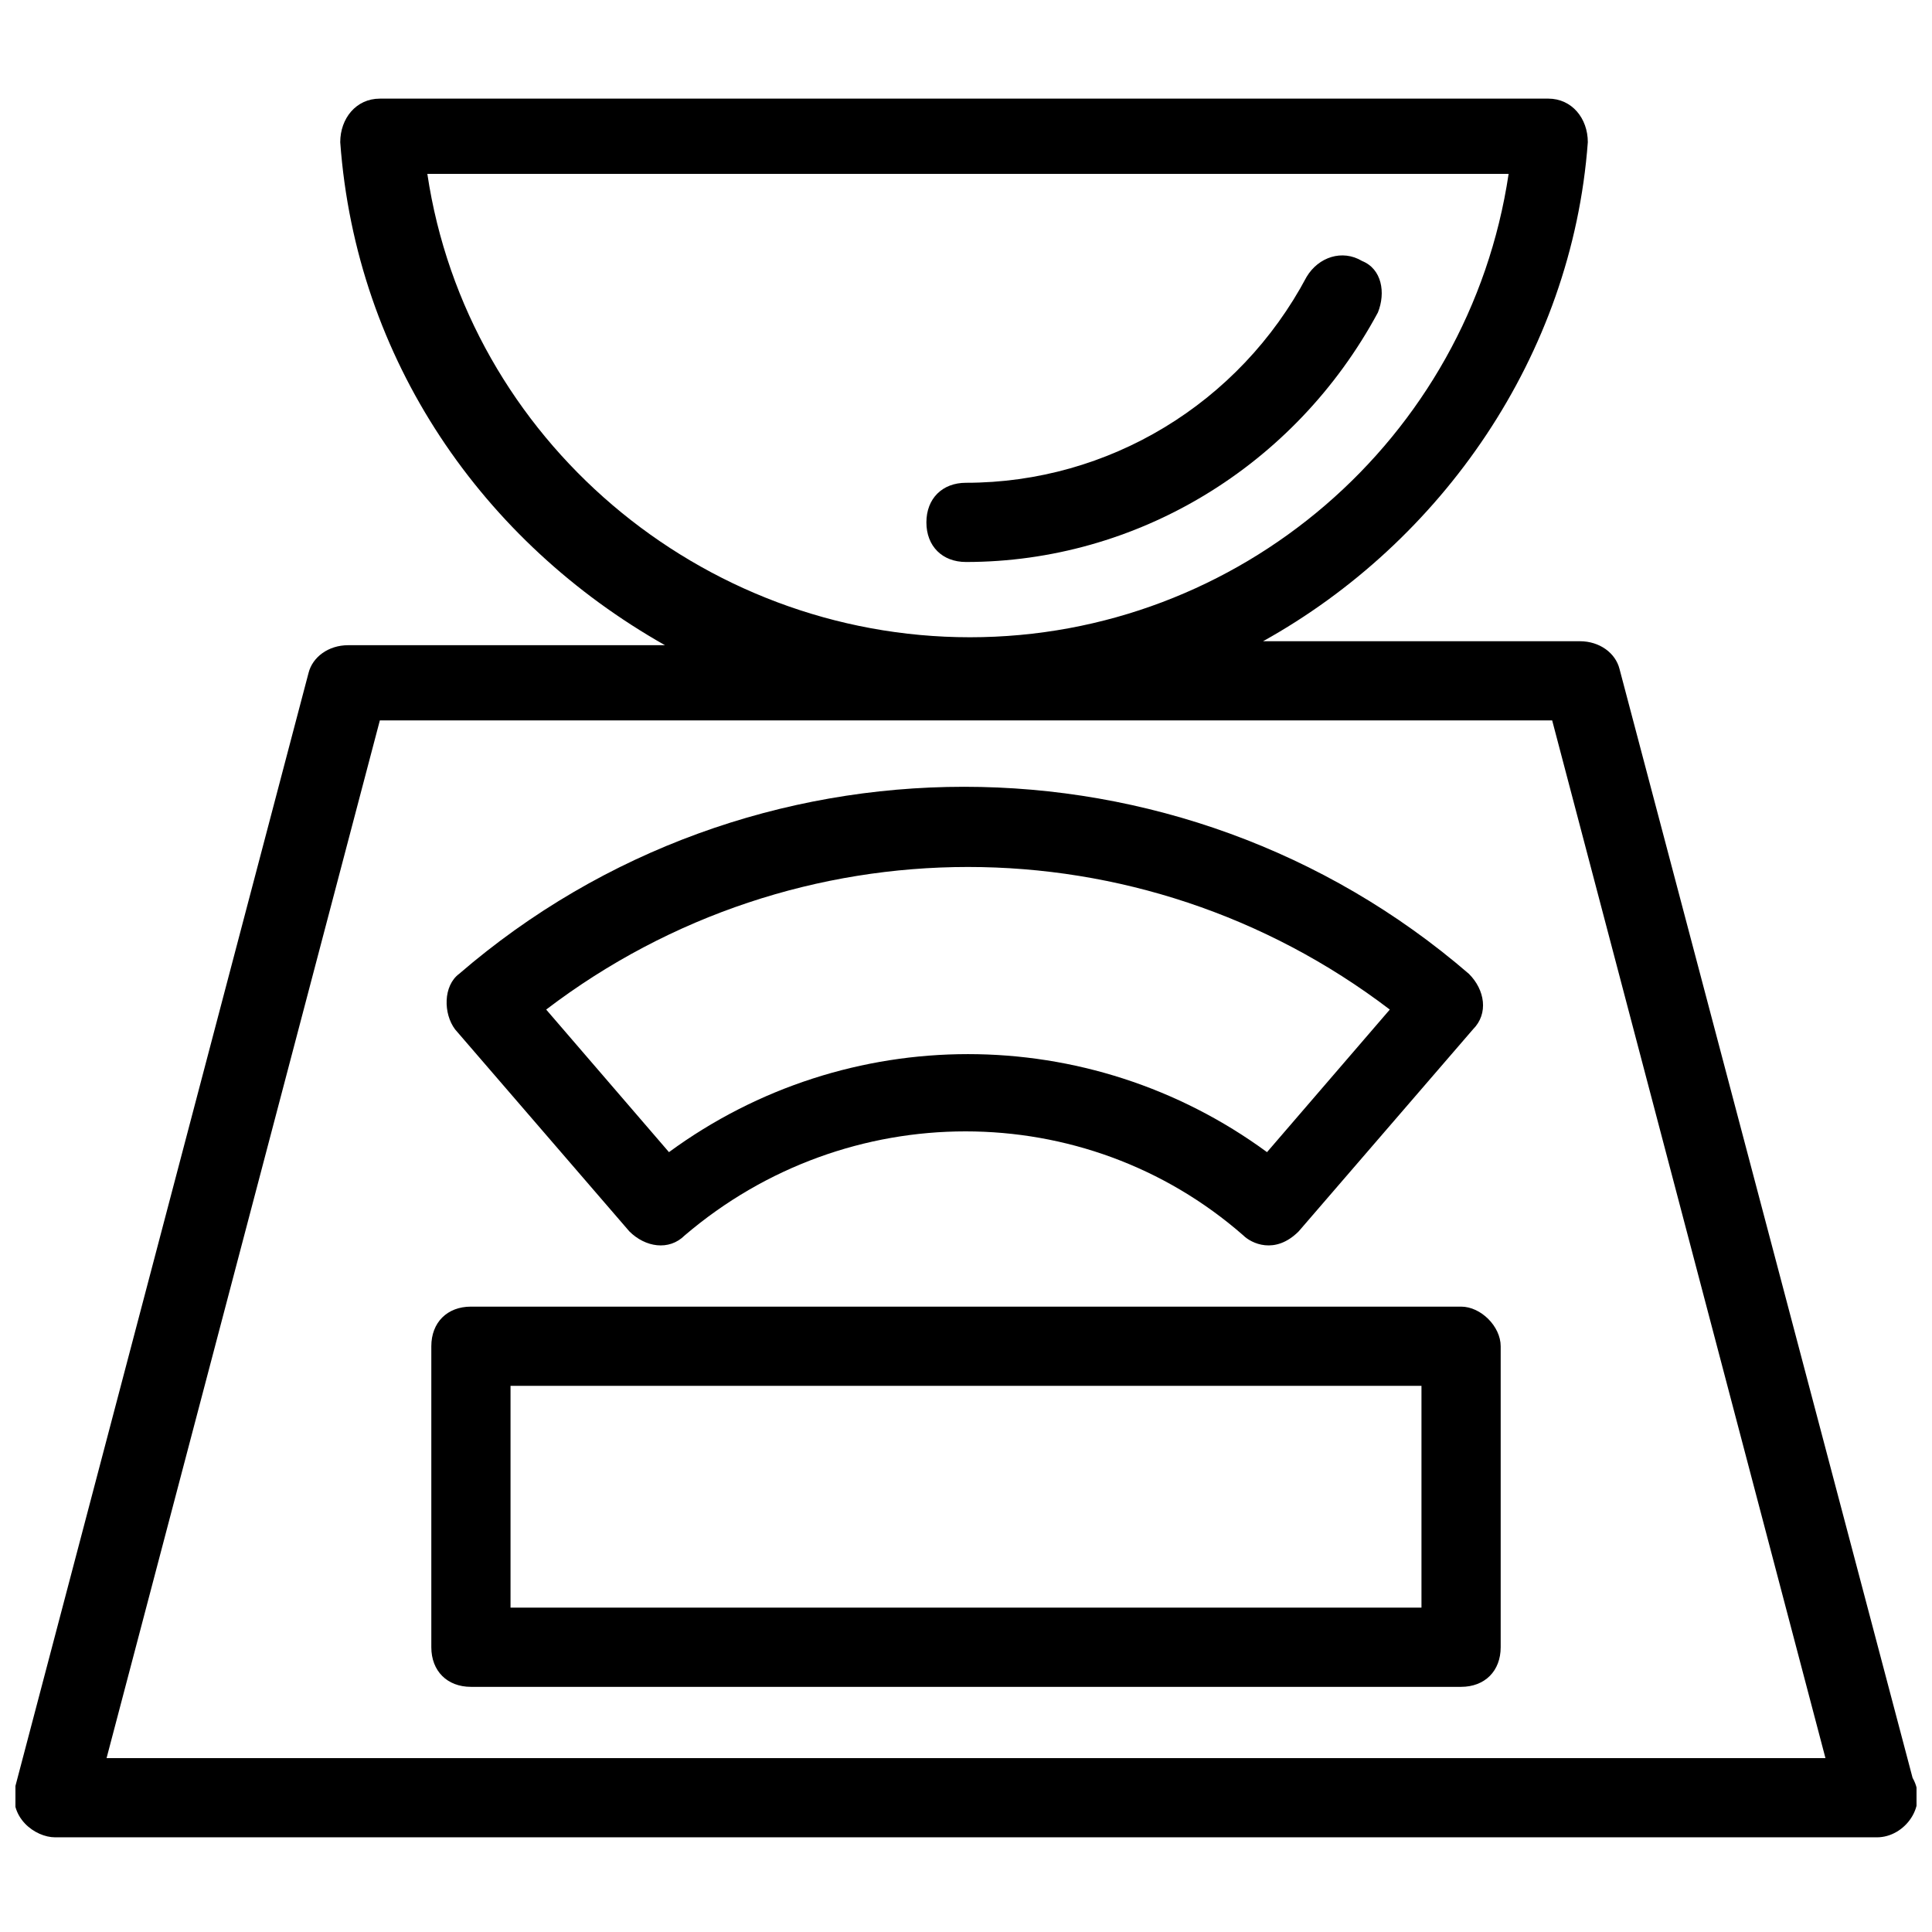
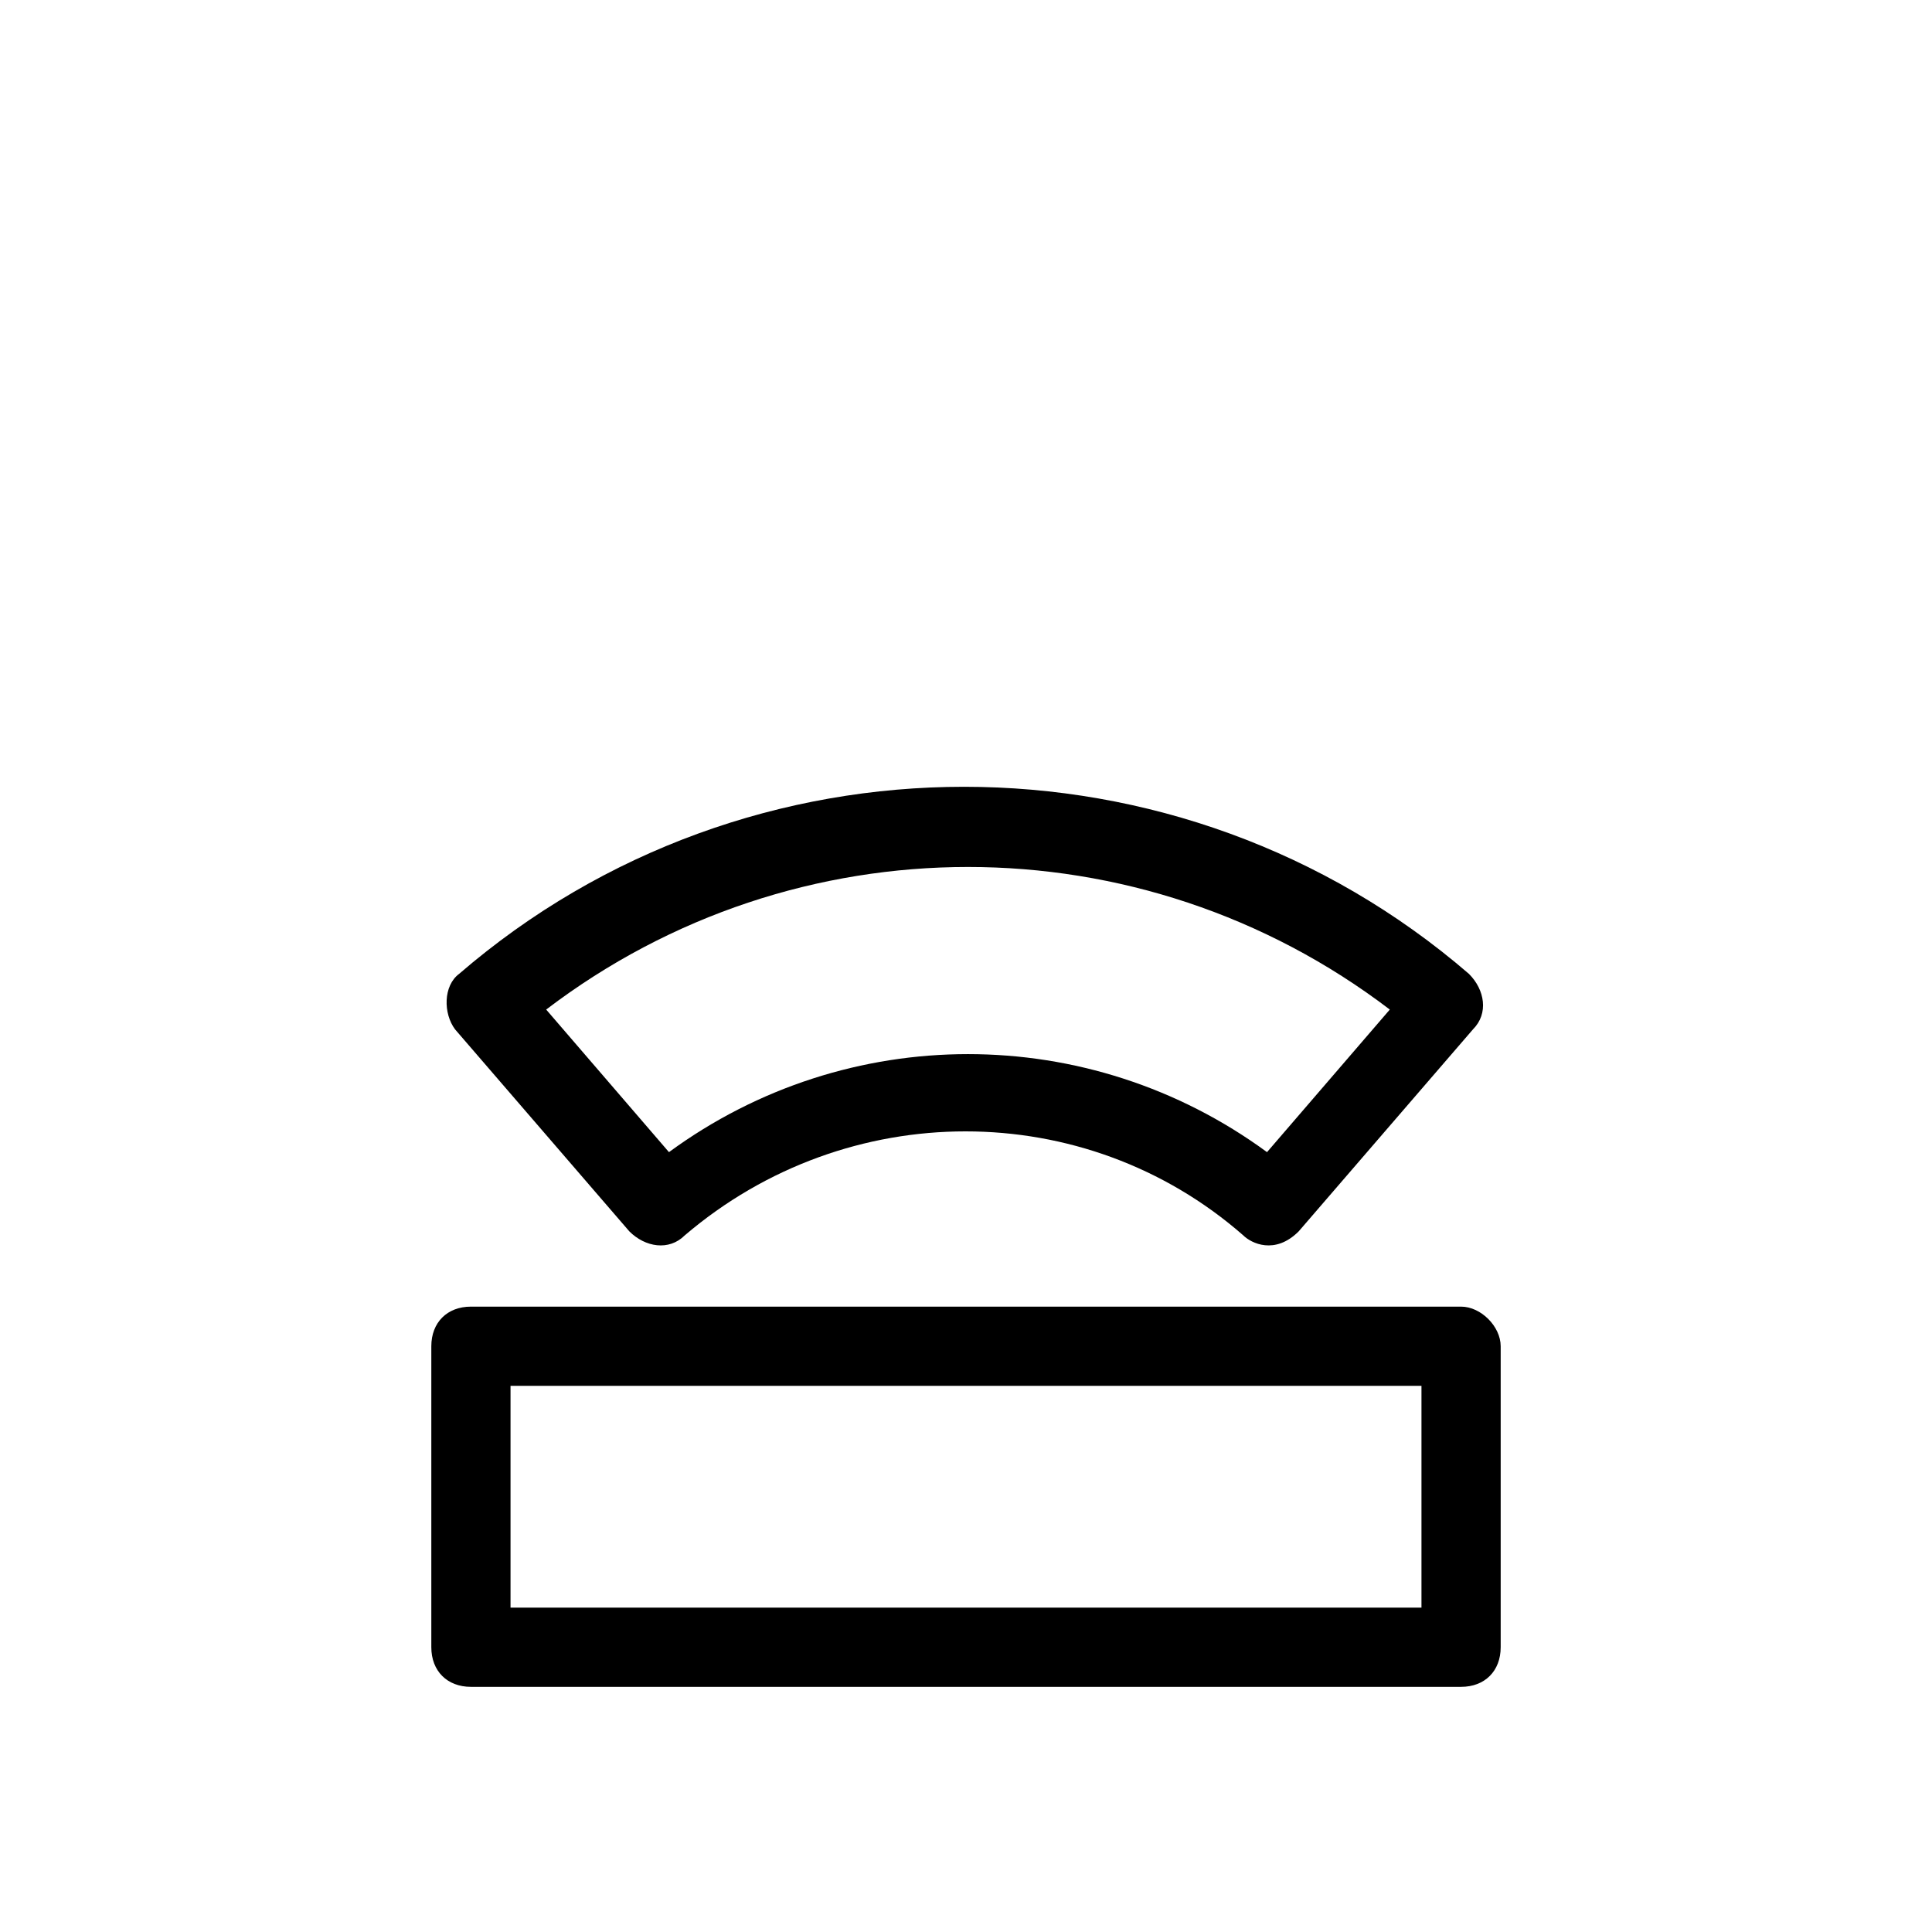
<svg xmlns="http://www.w3.org/2000/svg" width="800px" height="800px" version="1.1" viewBox="144 144 512 512">
  <defs>
    <clipPath id="a">
-       <path d="m148.09 170h503.81v461h-503.81z" />
-     </clipPath>
+       </clipPath>
  </defs>
  <g clip-path="url(#a)">
    <path d="m650.86 615.17-77.672-293.89c-1.051-4.199-5.246-7.348-10.496-7.348h-83.969c47.23-26.238 81.867-75.57 86.066-132.25 0-6.297-4.199-11.547-10.496-11.547l-309.63 0.004c-6.297 0-10.496 5.246-10.496 11.547 4.199 57.727 37.785 106.01 86.066 133.3h-83.969c-5.246 0-9.445 3.148-10.496 7.348l-77.668 294.93c-2.098 8.398 5.246 13.645 10.496 13.645h482.82c7.348 0 13.645-8.395 9.449-15.742zm-393.6-425.09h286.54c-10.496 70.324-71.371 122.8-142.75 122.8s-133.3-52.48-143.8-122.8zm-85.02 419.84 72.422-275h310.68l72.422 275z" />
  </g>
-   <path d="m509.16 226.81c2.102-5.246 1.051-11.543-4.199-13.645-5.246-3.148-11.547-1.051-14.695 4.199-17.844 33.586-52.48 54.578-90.266 54.578-6.297 0-10.496 4.199-10.496 10.496s4.199 10.496 10.496 10.496c45.137 0 87.121-25.188 109.16-66.125z" />
  <path d="m533.3 402.1c-76.621-66.125-191.03-66.125-267.65 0-4.199 3.148-4.199 10.496-1.051 14.695l46.184 53.531c4.199 4.199 10.496 5.246 14.695 1.051 43.035-36.734 106.01-36.734 147.99 0 2.098 2.098 8.398 5.246 14.695-1.051l46.184-53.531c4.199-4.199 3.148-10.496-1.051-14.695zm-53.527 47.23c-47.23-34.637-111.26-34.637-158.49 0l-32.539-37.785c66.125-50.383 157.44-50.383 223.57 0z" />
  <path d="m531.2 490.27h-262.4c-6.297 0-10.496 4.199-10.496 10.496v79.77c0 6.297 4.199 10.496 10.496 10.496h262.4c6.297 0 10.496-4.199 10.496-10.496v-79.77c0-5.25-5.25-10.496-10.496-10.496zm-10.496 79.77h-241.41v-58.777h241.41z" />
</svg>